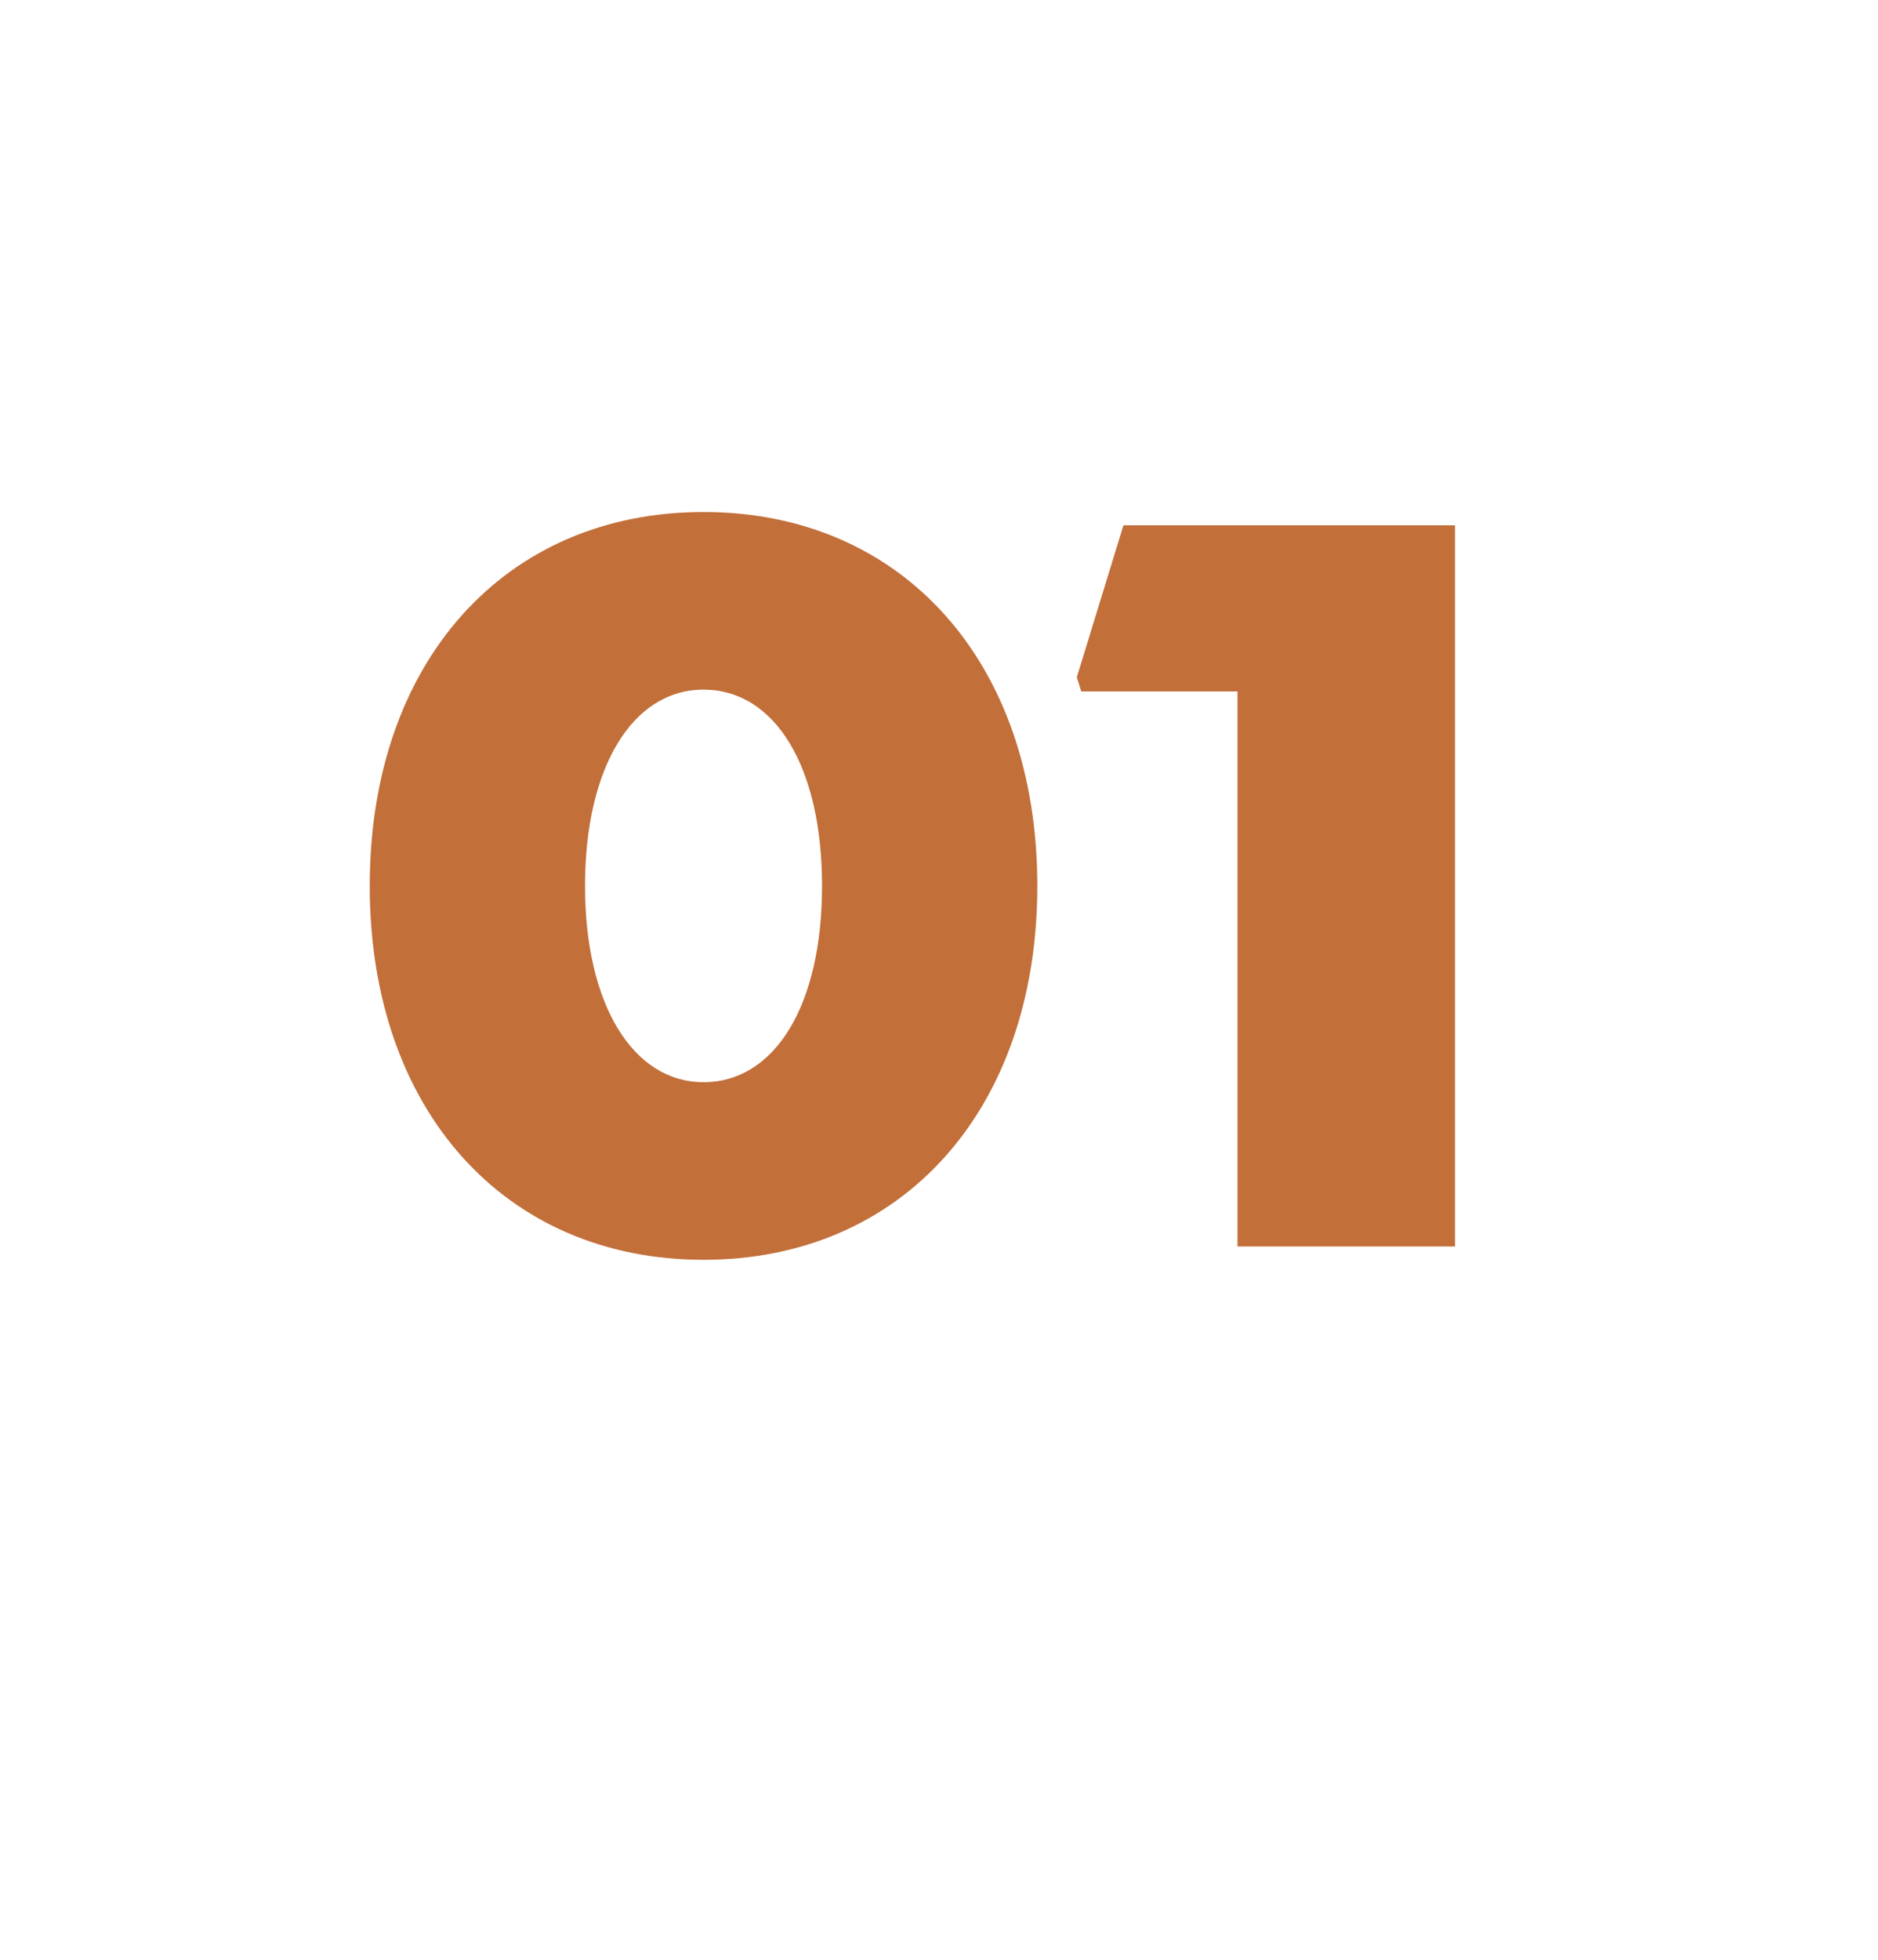
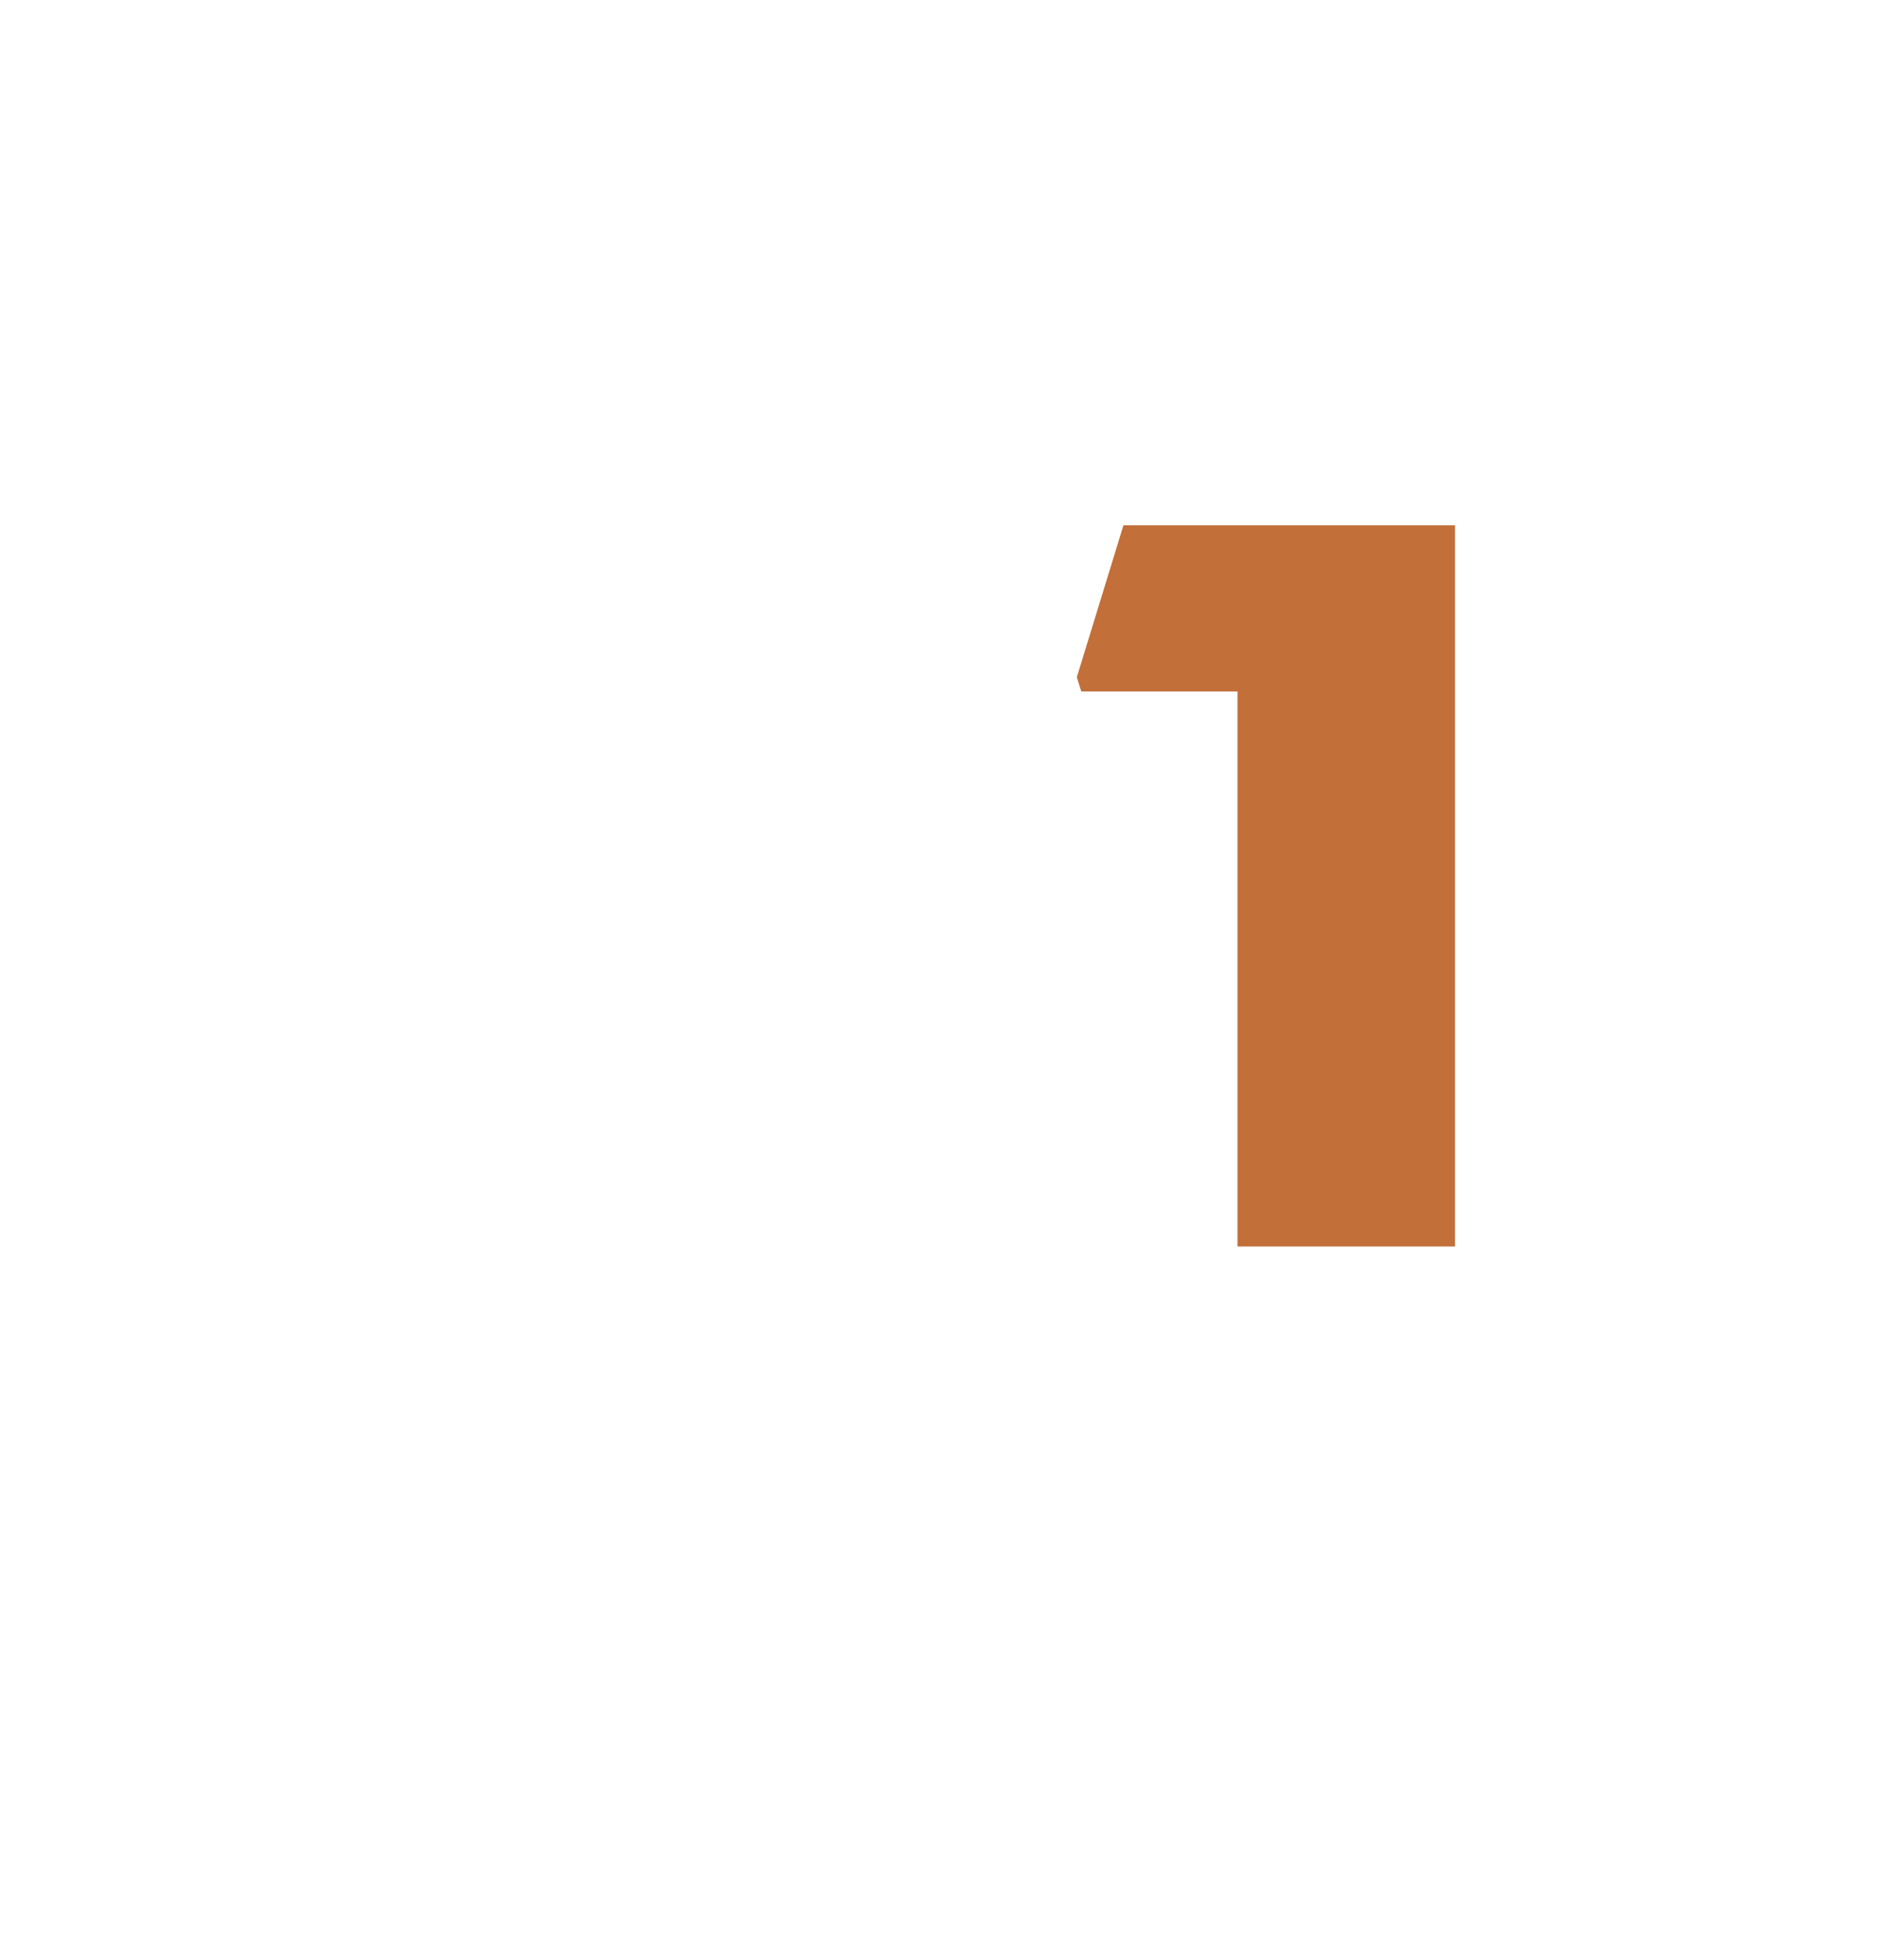
<svg xmlns="http://www.w3.org/2000/svg" viewBox="0 0 42.31 44.13" data-name="Layer 1" id="Layer_1">
  <defs>
    <style>
      .cls-1 {
        fill: #c26f3a;
      }
    </style>
  </defs>
-   <path d="M15.85,28.37c-4.47,0-7.52-3.37-7.52-8.42s3.05-8.42,7.52-8.42,7.52,3.37,7.52,8.42-3.05,8.42-7.52,8.42ZM15.85,24.37c1.6,0,2.67-1.72,2.67-4.42s-1.07-4.42-2.67-4.42-2.67,1.75-2.67,4.42,1.08,4.42,2.67,4.42Z" class="cls-1" />
  <path d="M32.78,11.82v16.25h-4.9v-12.5h-3.52l-.1-.32,1.05-3.42h7.47Z" class="cls-1" />
</svg>